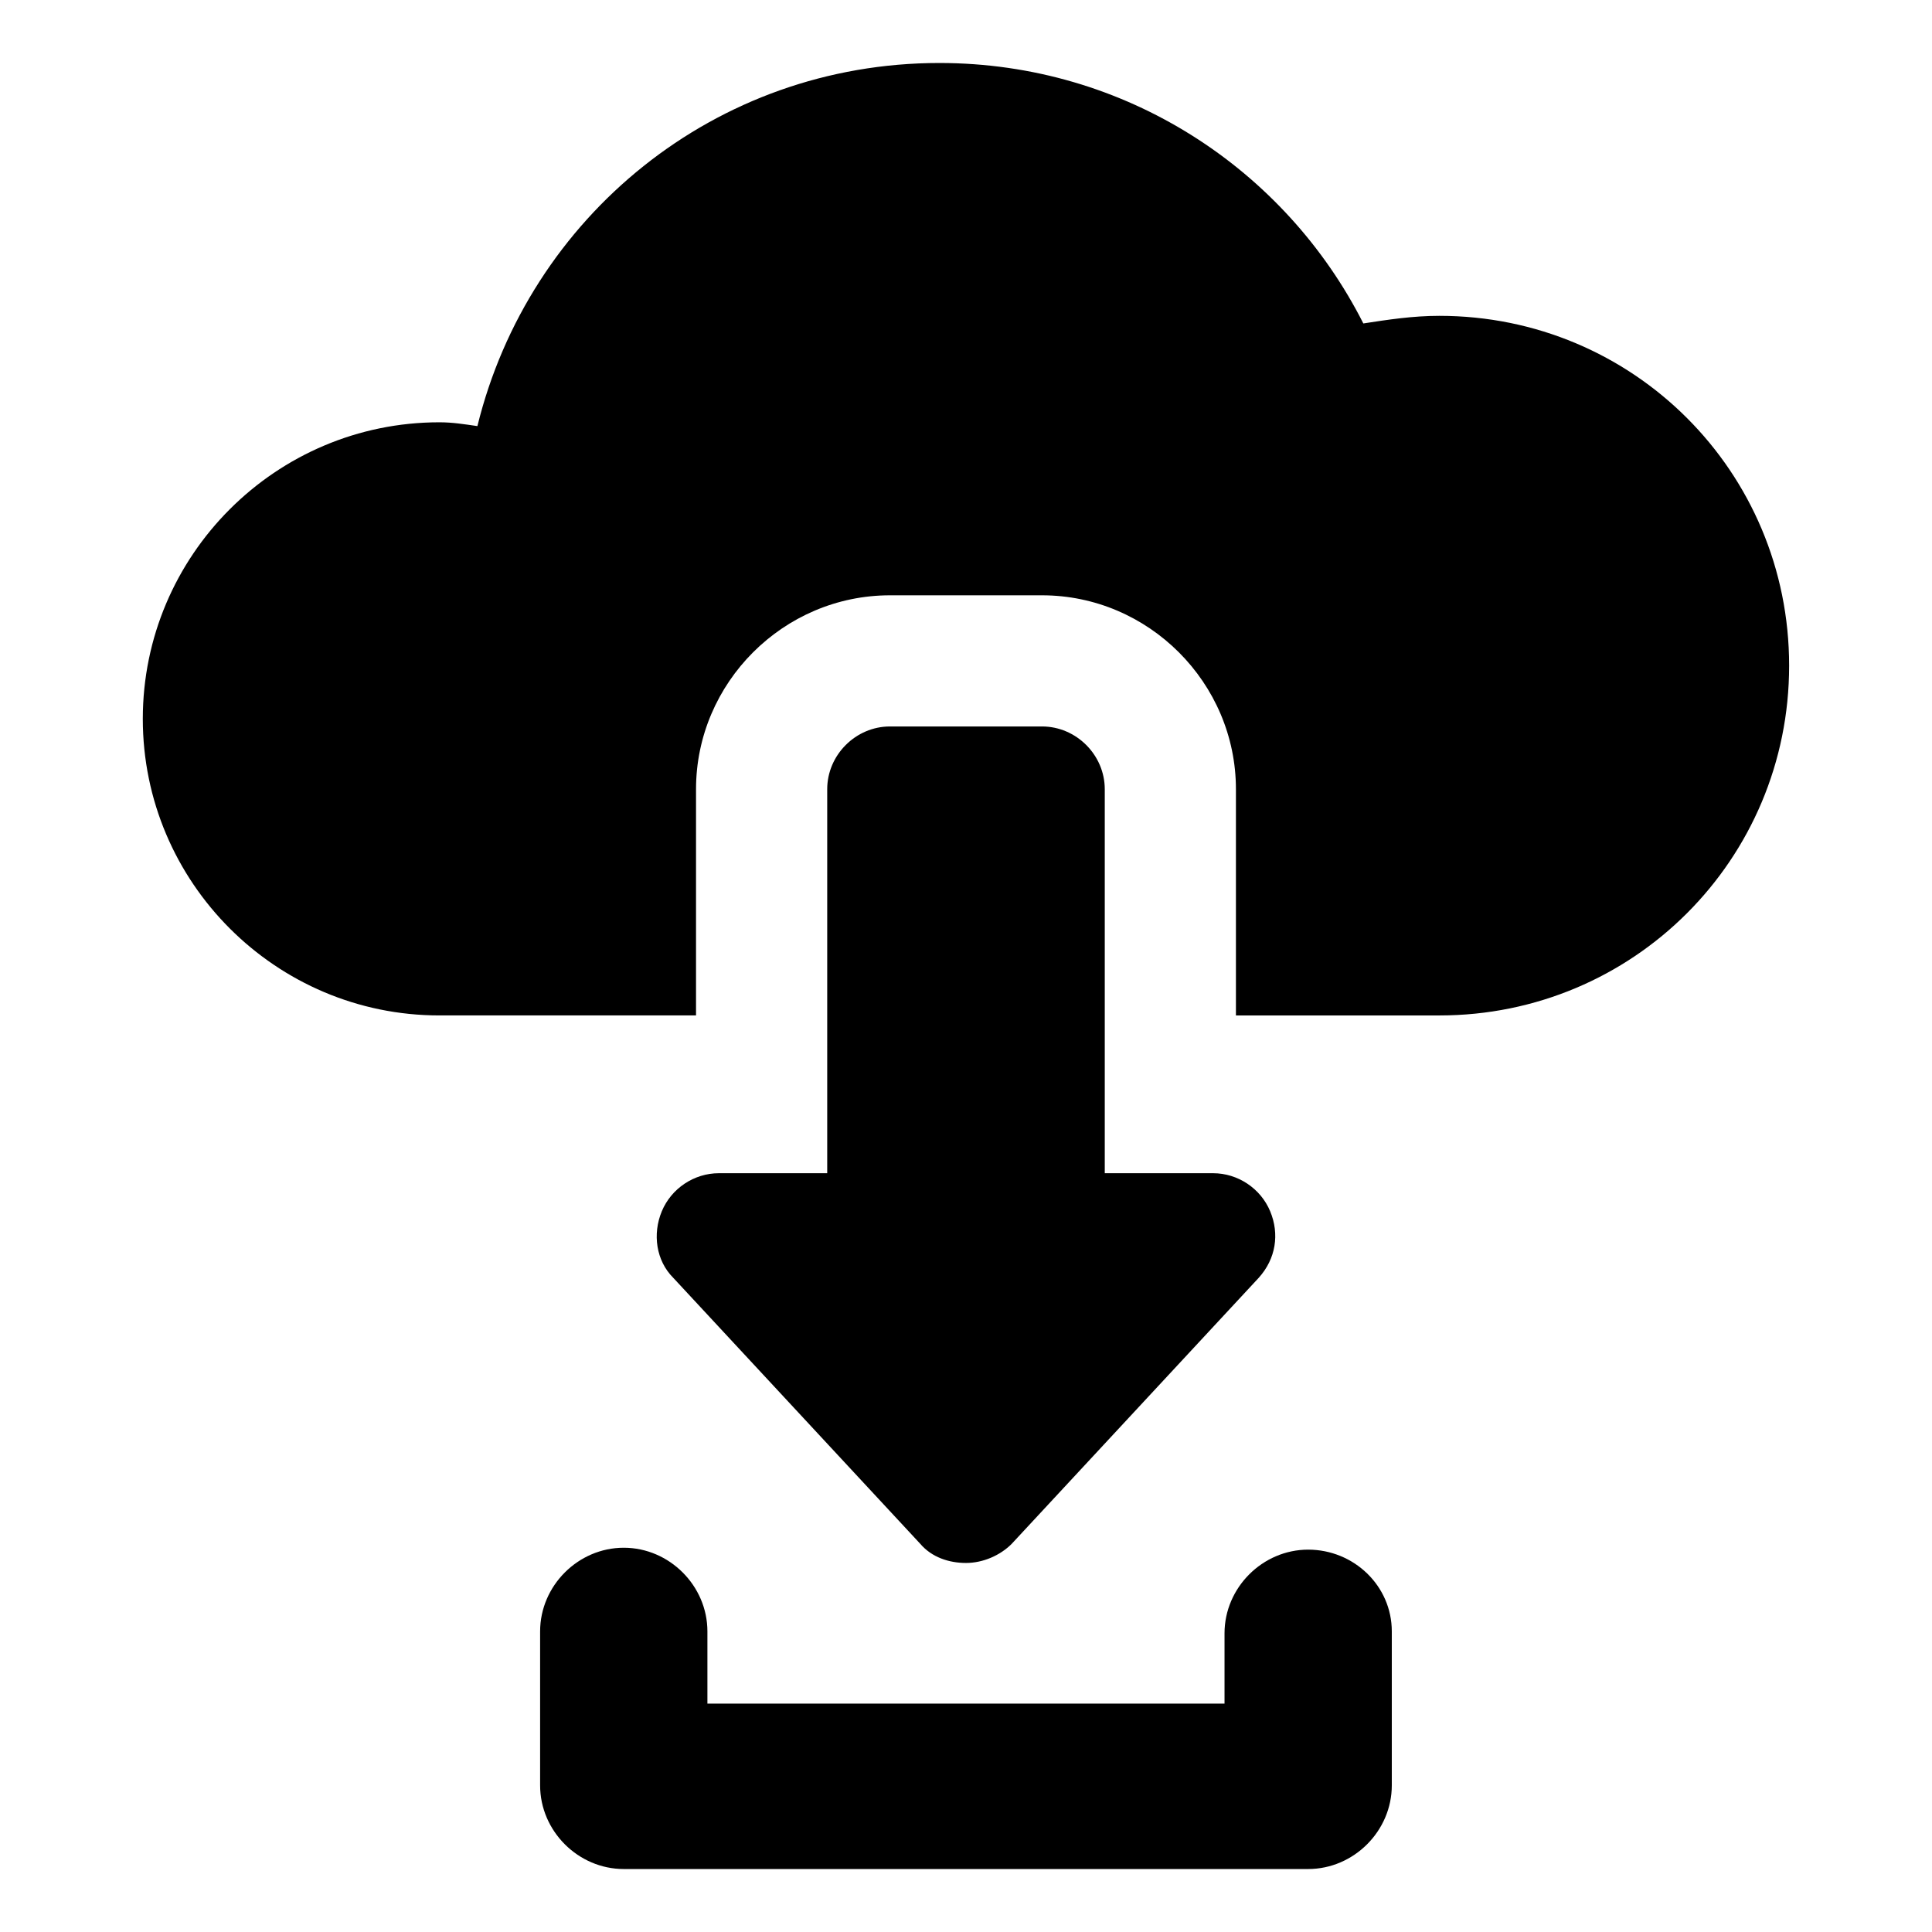
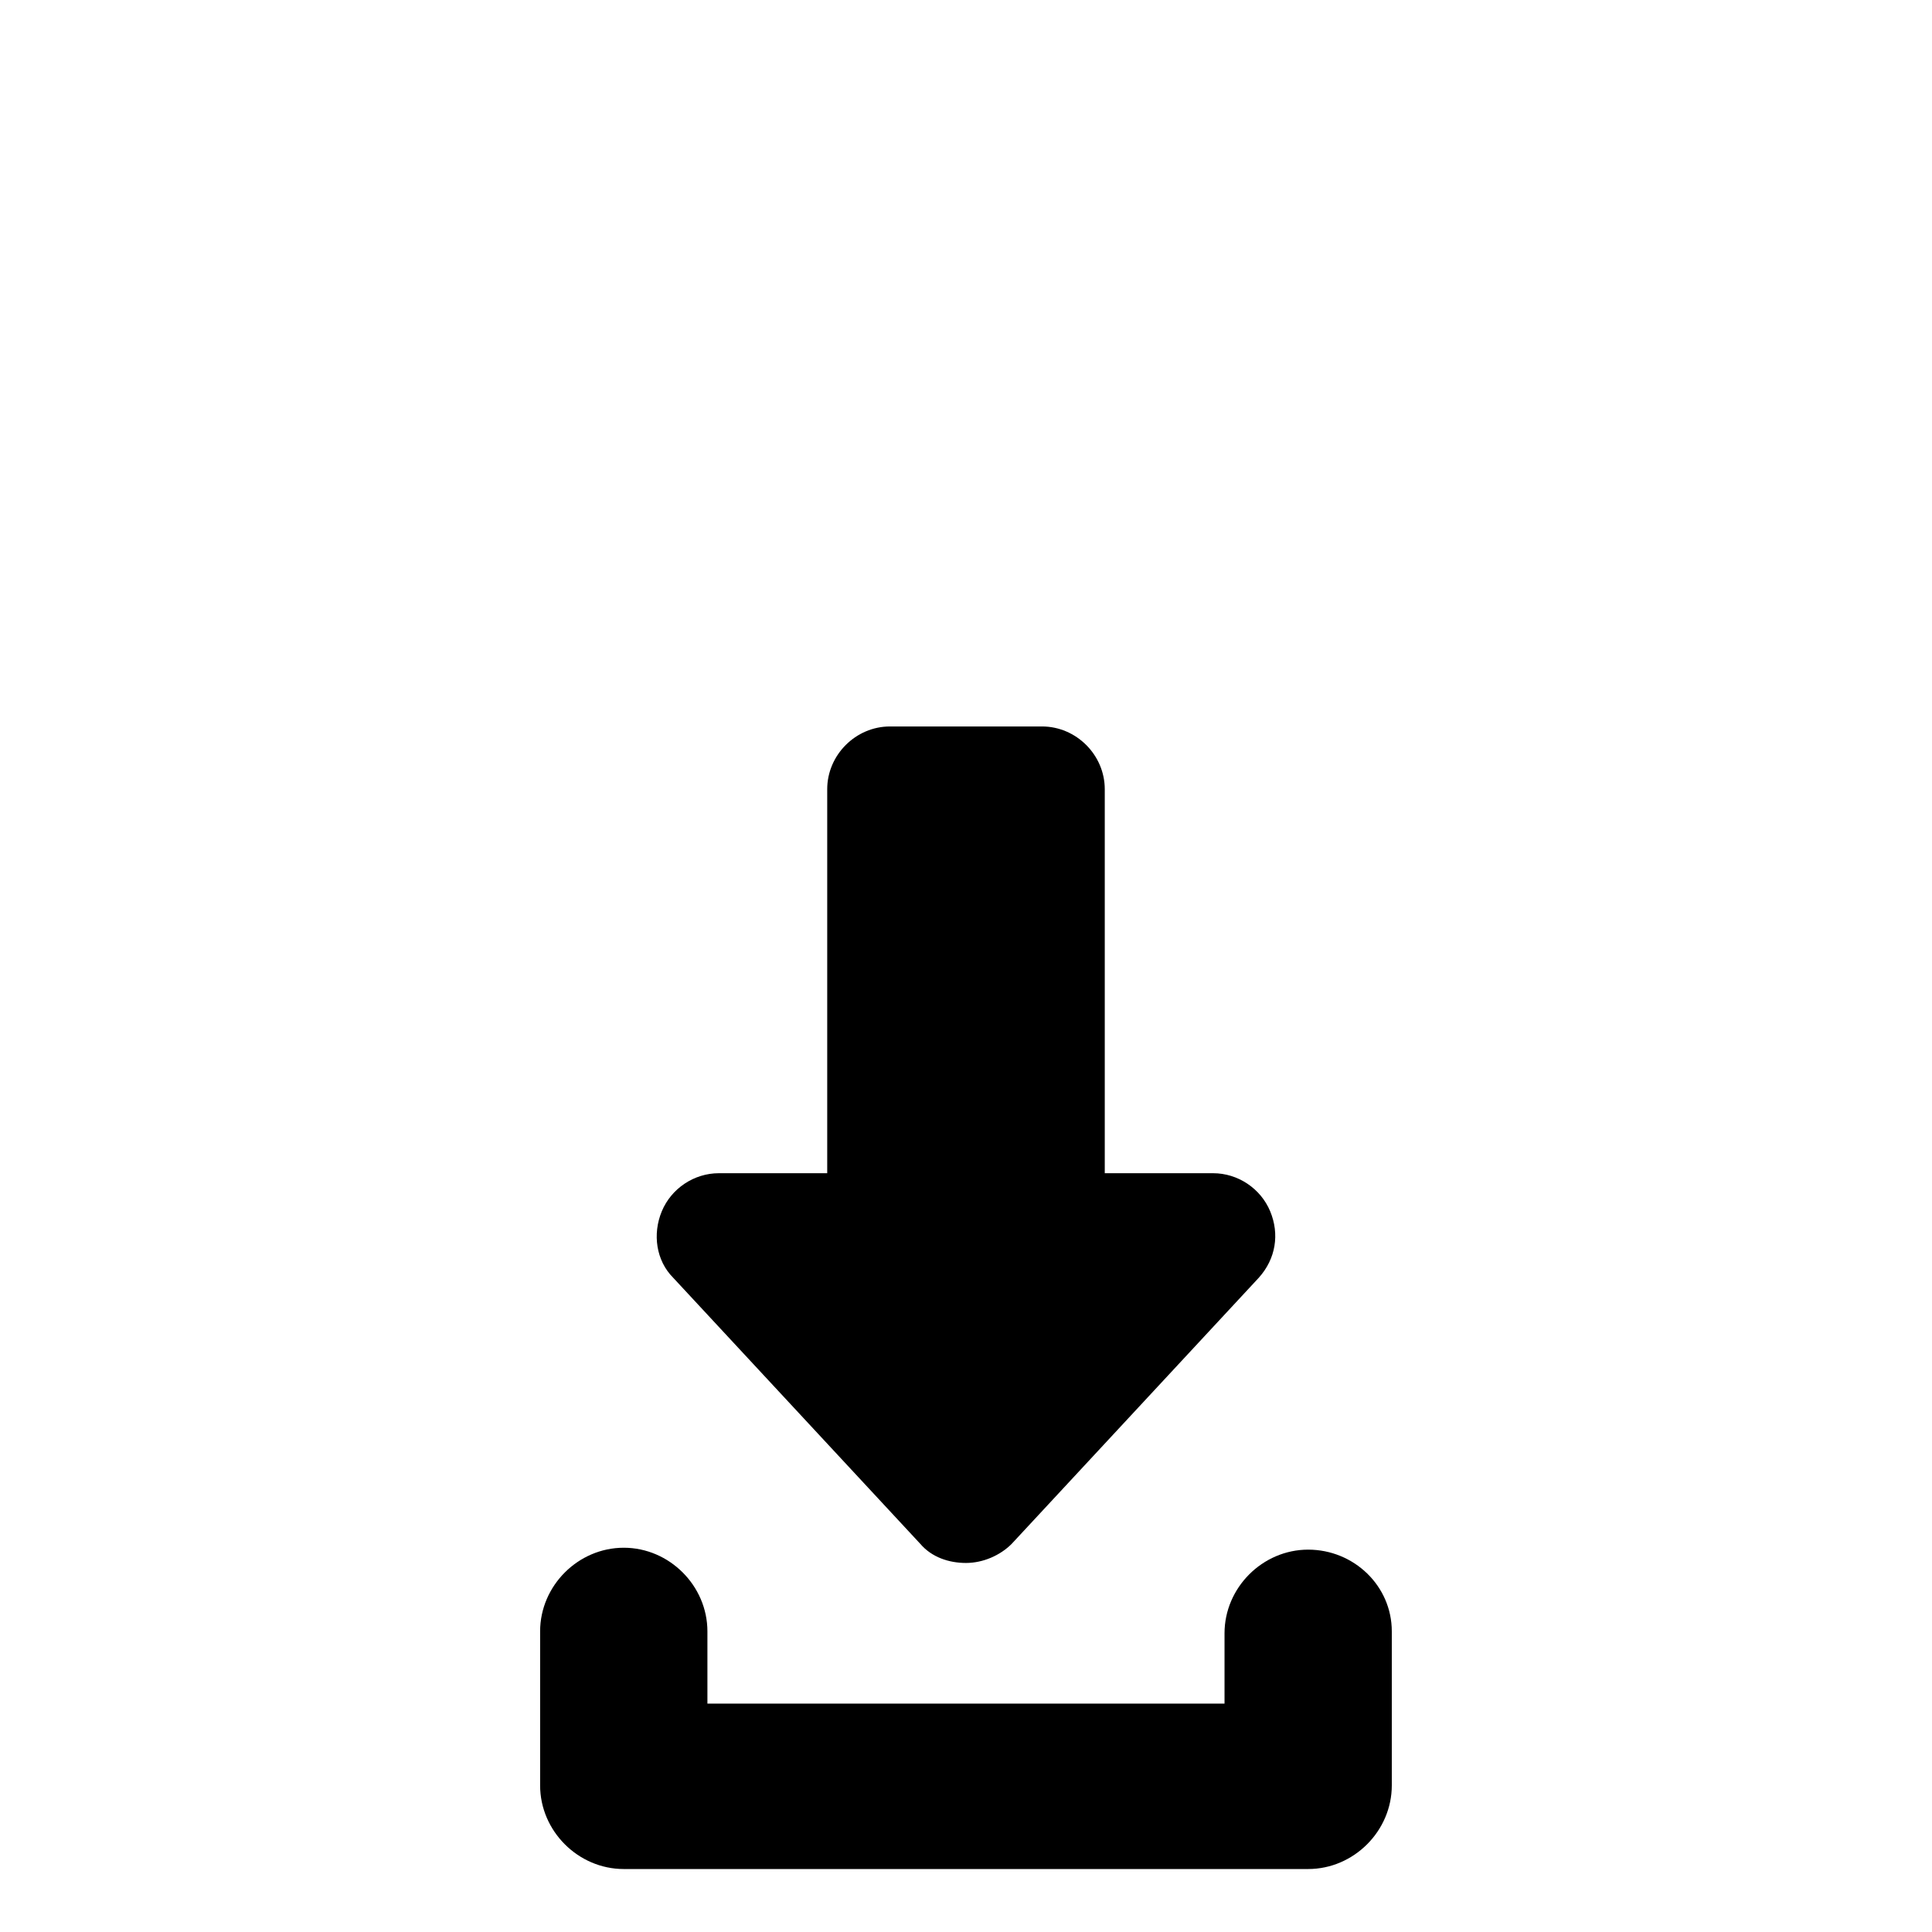
<svg xmlns="http://www.w3.org/2000/svg" fill="#000000" width="800px" height="800px" version="1.1" viewBox="144 144 512 512">
  <g>
-     <path d="m525.45 227.7c-7.055 0-13.602 1.008-20.152 2.016-20.656-40.809-62.973-69.023-112.35-69.023-59.449 0-108.82 40.809-122.43 96.227-3.527-0.504-6.551-1.008-10.078-1.008-43.328 0-78.594 35.266-78.594 78.594s35.266 78.594 78.594 78.594h68.016v-59.949c0-28.215 23.176-51.387 51.387-51.387h40.305c28.215 0 51.387 23.176 51.387 51.387v59.953h53.906c51.387 0 92.699-41.312 92.699-92.699 0.008-51.391-41.305-92.703-92.695-92.703z" />
    <path d="m490.68 554.67c-12.09 0-22.168 10.078-22.168 22.168v18.641h-137.04v-19.145c0-12.09-10.078-22.168-22.168-22.168s-22.168 10.078-22.168 22.168v40.809c0 12.09 10.078 22.168 22.168 22.168h181.37c12.09 0 22.168-10.078 22.168-22.168v-40.809c0-12.09-10.074-21.664-22.168-21.664z" />
    <path d="m420.15 336.52h-40.305c-9.07 0-16.625 7.559-16.625 16.625v101.77h-28.719c-6.551 0-12.594 4.031-15.113 10.078-2.519 6.047-1.512 13.098 3.023 17.633l65.496 70.535c3.023 3.527 7.559 5.039 12.09 5.039 4.535 0 9.07-2.016 12.09-5.039l65.496-70.535c4.535-5.039 5.543-11.586 3.023-17.633-2.519-6.047-8.566-10.078-15.113-10.078h-28.719v-101.77c0-9.07-7.559-16.625-16.625-16.625z" />
  </g>
</svg>